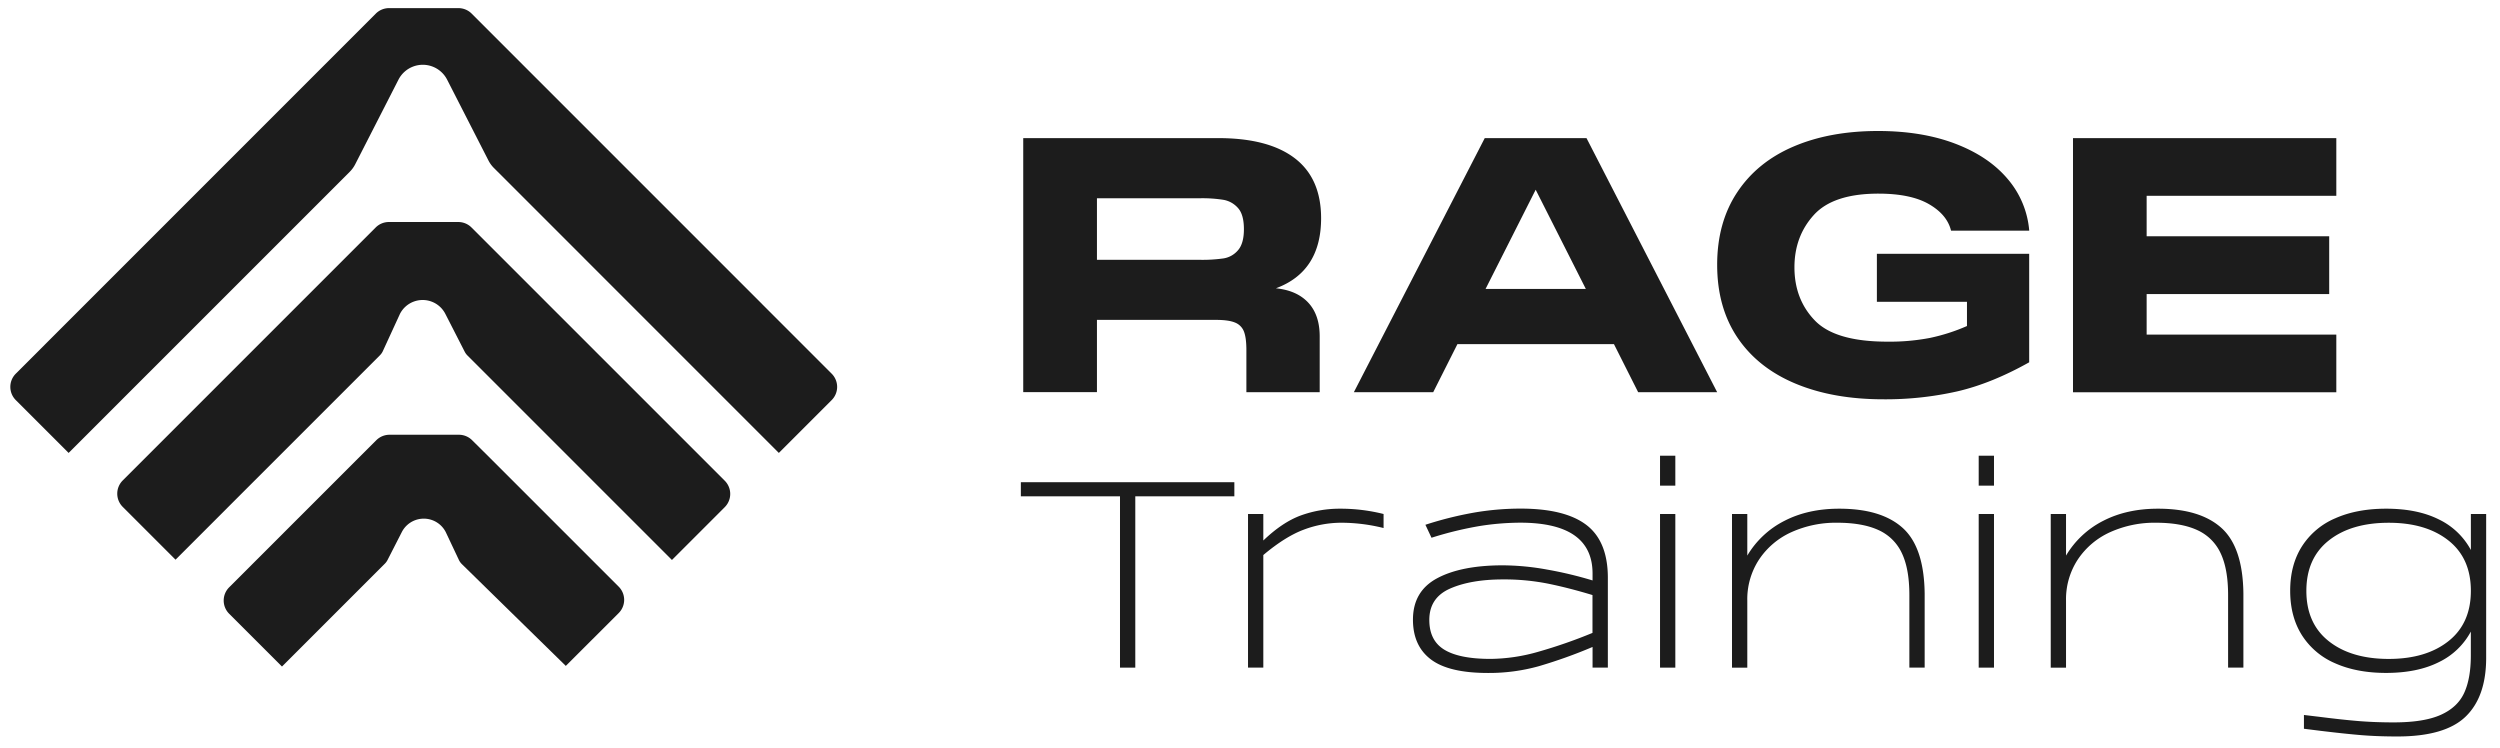
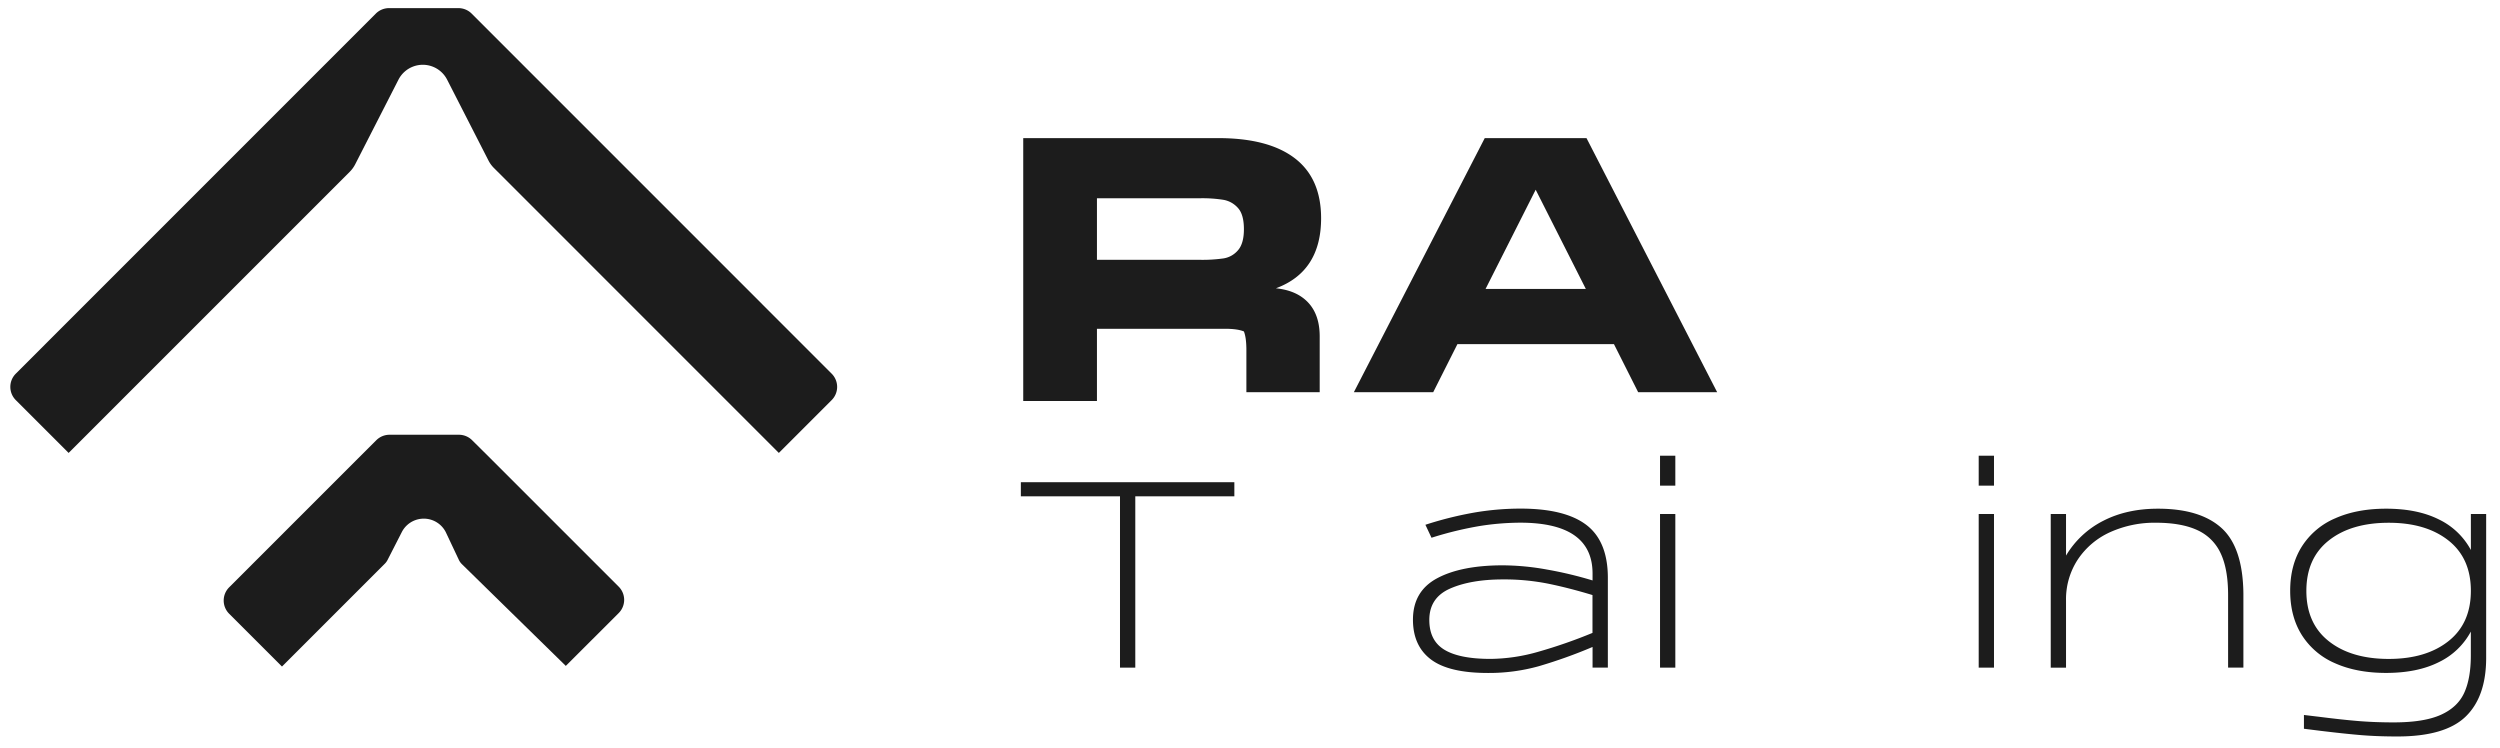
<svg xmlns="http://www.w3.org/2000/svg" viewBox="0 0 1470.83 439.93">
  <defs>
    <style>.cls-1{fill:#1c1c1c;}</style>
  </defs>
  <title>Mesa de trabajo 1 copia 10</title>
  <g id="Rage">
    <path class="cls-1" d="M364,345.15l-75.59-75.59L277.77,259a11,11,0,0,0-7.77-3.22H229.16a11,11,0,0,0-7.77,3.22L209.5,270.86l-74.68,74.68a11,11,0,0,0,0,15.54l31.08,31.07,60.47-60.47a8.93,8.93,0,0,0,1.65-2.26l8.37-16.37a14.52,14.52,0,0,1,25.86,0l7.82,16.57a9.11,9.11,0,0,0,1.65,2.26l61.16,59.89L364,360.69A11,11,0,0,0,364,345.15Z" />
-     <path class="cls-1" d="M277.4,133.84a11,11,0,0,0-7.77-3.22H228.79a11,11,0,0,0-7.77,3.22L72.2,282.67a11,11,0,0,0,0,15.54l31.07,31.07,120.2-120.2a8.88,8.88,0,0,0,1.65-2.25l10.22-22.23a15,15,0,0,1,26.64,0l11.41,22.31a9.09,9.09,0,0,0,1.64,2.25L395.32,329.45l31.08-31.08a11,11,0,0,0,0-15.54Z" />
    <path class="cls-1" d="M489.3,219.85,277.48,8a11,11,0,0,0-7.76-3.22H228.88A11,11,0,0,0,221.11,8L9.29,219.85a11,11,0,0,0,0,15.54l31.08,31.08L205.72,101.12A17.8,17.8,0,0,0,209,96.61l25.43-49.74a16.08,16.08,0,0,1,28.63,0l24.28,47.49a17.6,17.6,0,0,0,3.29,4.51l167.59,167.6,31.08-31.08A11,11,0,0,0,489.3,219.85Z" />
-     <path class="cls-1" d="M769.72,178.09q6.69,7.22,6.7,19.78v32.87H733.29V206q0-7.32-1.46-11a9.21,9.21,0,0,0-5.24-5.23q-3.76-1.58-11.3-1.57H645.37v42.5H602V81.26H716.75q29.52,0,45,11.83t15.5,35.28q0,31.4-26.59,41.24Q763,170.86,769.72,178.09ZM645.37,116.64v36.22h60.71a88.14,88.14,0,0,0,13.81-.84,14,14,0,0,0,8.48-4.81q3.46-4,3.46-12.35,0-8.6-3.46-12.46a14.74,14.74,0,0,0-8.48-4.82,79.58,79.58,0,0,0-13.81-.94Z" />
+     <path class="cls-1" d="M769.72,178.09q6.69,7.22,6.7,19.78v32.87H733.29V206q0-7.32-1.46-11q-3.76-1.58-11.3-1.57H645.37v42.5H602V81.26H716.75q29.52,0,45,11.83t15.5,35.28q0,31.4-26.59,41.24Q763,170.86,769.72,178.09ZM645.37,116.64v36.22h60.71a88.14,88.14,0,0,0,13.81-.84,14,14,0,0,0,8.48-4.81q3.46-4,3.46-12.35,0-8.6-3.46-12.46a14.74,14.74,0,0,0-8.48-4.82,79.58,79.58,0,0,0-13.81-.94Z" />
    <path class="cls-1" d="M1010.26,230.74H963.78l-14.23-28.26H857.44L843.2,230.74H796.52l77-149.48h59.87ZM903.49,111.62,874,170h59Z" />
-     <path class="cls-1" d="M1022.09,113.08q11.82-17.79,33.18-26.9t49.62-9.11q26,0,45.64,7.54t30.77,20.83a53.41,53.41,0,0,1,12.56,30.25h-46q-2.31-9.42-13-15.59t-29.72-6.18q-26.6,0-38,12.56t-11.41,30.78q0,18.84,12,31.29t42.6,12.46a125.53,125.53,0,0,0,25.12-2.2,110.66,110.66,0,0,0,21.78-7V177.56h-53V149.3h89.6v63.85q-22,12.36-42.08,17.06a191.61,191.61,0,0,1-43.75,4.71q-29.52,0-51.61-9.21t-34.12-27q-12-17.79-12-42.92Q1010.26,130.88,1022.09,113.08Z" />
-     <path class="cls-1" d="M1374.53,81.26v33.92H1262.94V139h107.4V173h-107.4v23.86h111.59v33.92H1219.61V81.26Z" />
    <path class="cls-1" d="M726.21,283.7V292H667.93V392.79h-9V292H600.6V283.7Z" />
-     <path class="cls-1" d="M814,302.4v8.26a102.94,102.94,0,0,0-25.09-3.12,62.92,62.92,0,0,0-21.66,4q-10.91,4-24,15v66.23h-9V302.4h9V318q11.22-10.75,22-14.72a67.12,67.12,0,0,1,23.3-4A104.23,104.23,0,0,1,814,302.4Z" />
    <path class="cls-1" d="M933.25,308.79q12.54,9.51,12.7,30.7v53.3h-9V380.63a290.07,290.07,0,0,1-31.56,11.3,109.05,109.05,0,0,1-30,4q-23.05,0-33.58-8t-10.52-23.38q0-16.68,14.18-24.31t38.65-7.64a149,149,0,0,1,26.1,2.5,230,230,0,0,1,26.73,6.39v-4.06q0-29.91-42.54-29.92a155.18,155.18,0,0,0-23.3,1.87,206.18,206.18,0,0,0-28.91,7l-3.59-7.64a211.35,211.35,0,0,1,28.21-7.09,161.39,161.39,0,0,1,28.05-2.42Q920.71,299.28,933.25,308.79Zm-27.9,74.57a294.53,294.53,0,0,0,31.56-11V350.09q-13.87-4.21-26.1-6.7a132.45,132.45,0,0,0-26.42-2.5q-19,0-31.24,5.38t-12.24,18.47q0,12.15,8.89,17.53t27.11,5.38A105,105,0,0,0,905.35,383.36Z" />
    <path class="cls-1" d="M976.65,285.72V268.11h9v17.61Zm0,107.07V302.4h9v90.39Z" />
-     <path class="cls-1" d="M1119.48,310.66Q1132,322,1132.34,349.15v43.64h-9v-42.7q0-15.43-4.44-24.7a27.63,27.63,0,0,0-13.79-13.56q-9.36-4.29-24.31-4.29a63.39,63.39,0,0,0-26.81,5.53,45.11,45.11,0,0,0-19,16,42.52,42.52,0,0,0-7,24.31v39.43h-9V302.4h9v24.47a53.6,53.6,0,0,1,21.81-20.42q13.88-7.17,32.26-7.17Q1106.93,299.28,1119.48,310.66Z" />
    <path class="cls-1" d="M1164.13,285.72V268.11h9v17.61Zm0,107.07V302.4h9v90.39Z" />
    <path class="cls-1" d="M1307,310.66q12.54,11.37,12.86,38.49v43.64h-9v-42.7q0-15.43-4.44-24.7a27.63,27.63,0,0,0-13.79-13.56q-9.36-4.29-24.31-4.29a63.39,63.39,0,0,0-26.81,5.53,45.11,45.11,0,0,0-19,16,42.52,42.52,0,0,0-7,24.31v39.43h-9V302.4h9v24.47a53.69,53.69,0,0,1,21.82-20.42q13.88-7.17,32.26-7.17Q1294.41,299.28,1307,310.66Z" />
    <path class="cls-1" d="M1453.69,302.4h9V387q0,22.92-12.08,34.6t-40.13,11.69q-11.68,0-21.19-.78T1365.48,430l-10-1.25v-8.11l9.19,1.1q13.41,1.71,23,2.49t20.65.78q17.76,0,27.66-4.44t13.79-12.94q3.9-8.49,3.9-22.05v-14a41.88,41.88,0,0,1-18.86,18q-12.61,6.32-31,6.32-17.14,0-29.84-5.61a43.34,43.34,0,0,1-19.64-16.52q-6.93-10.92-6.94-26.19t6.94-26.18A43.34,43.34,0,0,1,1374,304.89q12.69-5.61,29.84-5.61,18.39,0,31,6.31a42,42,0,0,1,18.86,18Zm-13.17,74.8q13.17-10.44,13.17-29.61T1440.52,318q-13.17-10.44-35.14-10.44-22.14,0-35.3,10.44t-13.17,29.61q0,19.17,13.17,29.61t35.3,10.45Q1427.36,387.65,1440.52,377.2Z" />
  </g>
</svg>